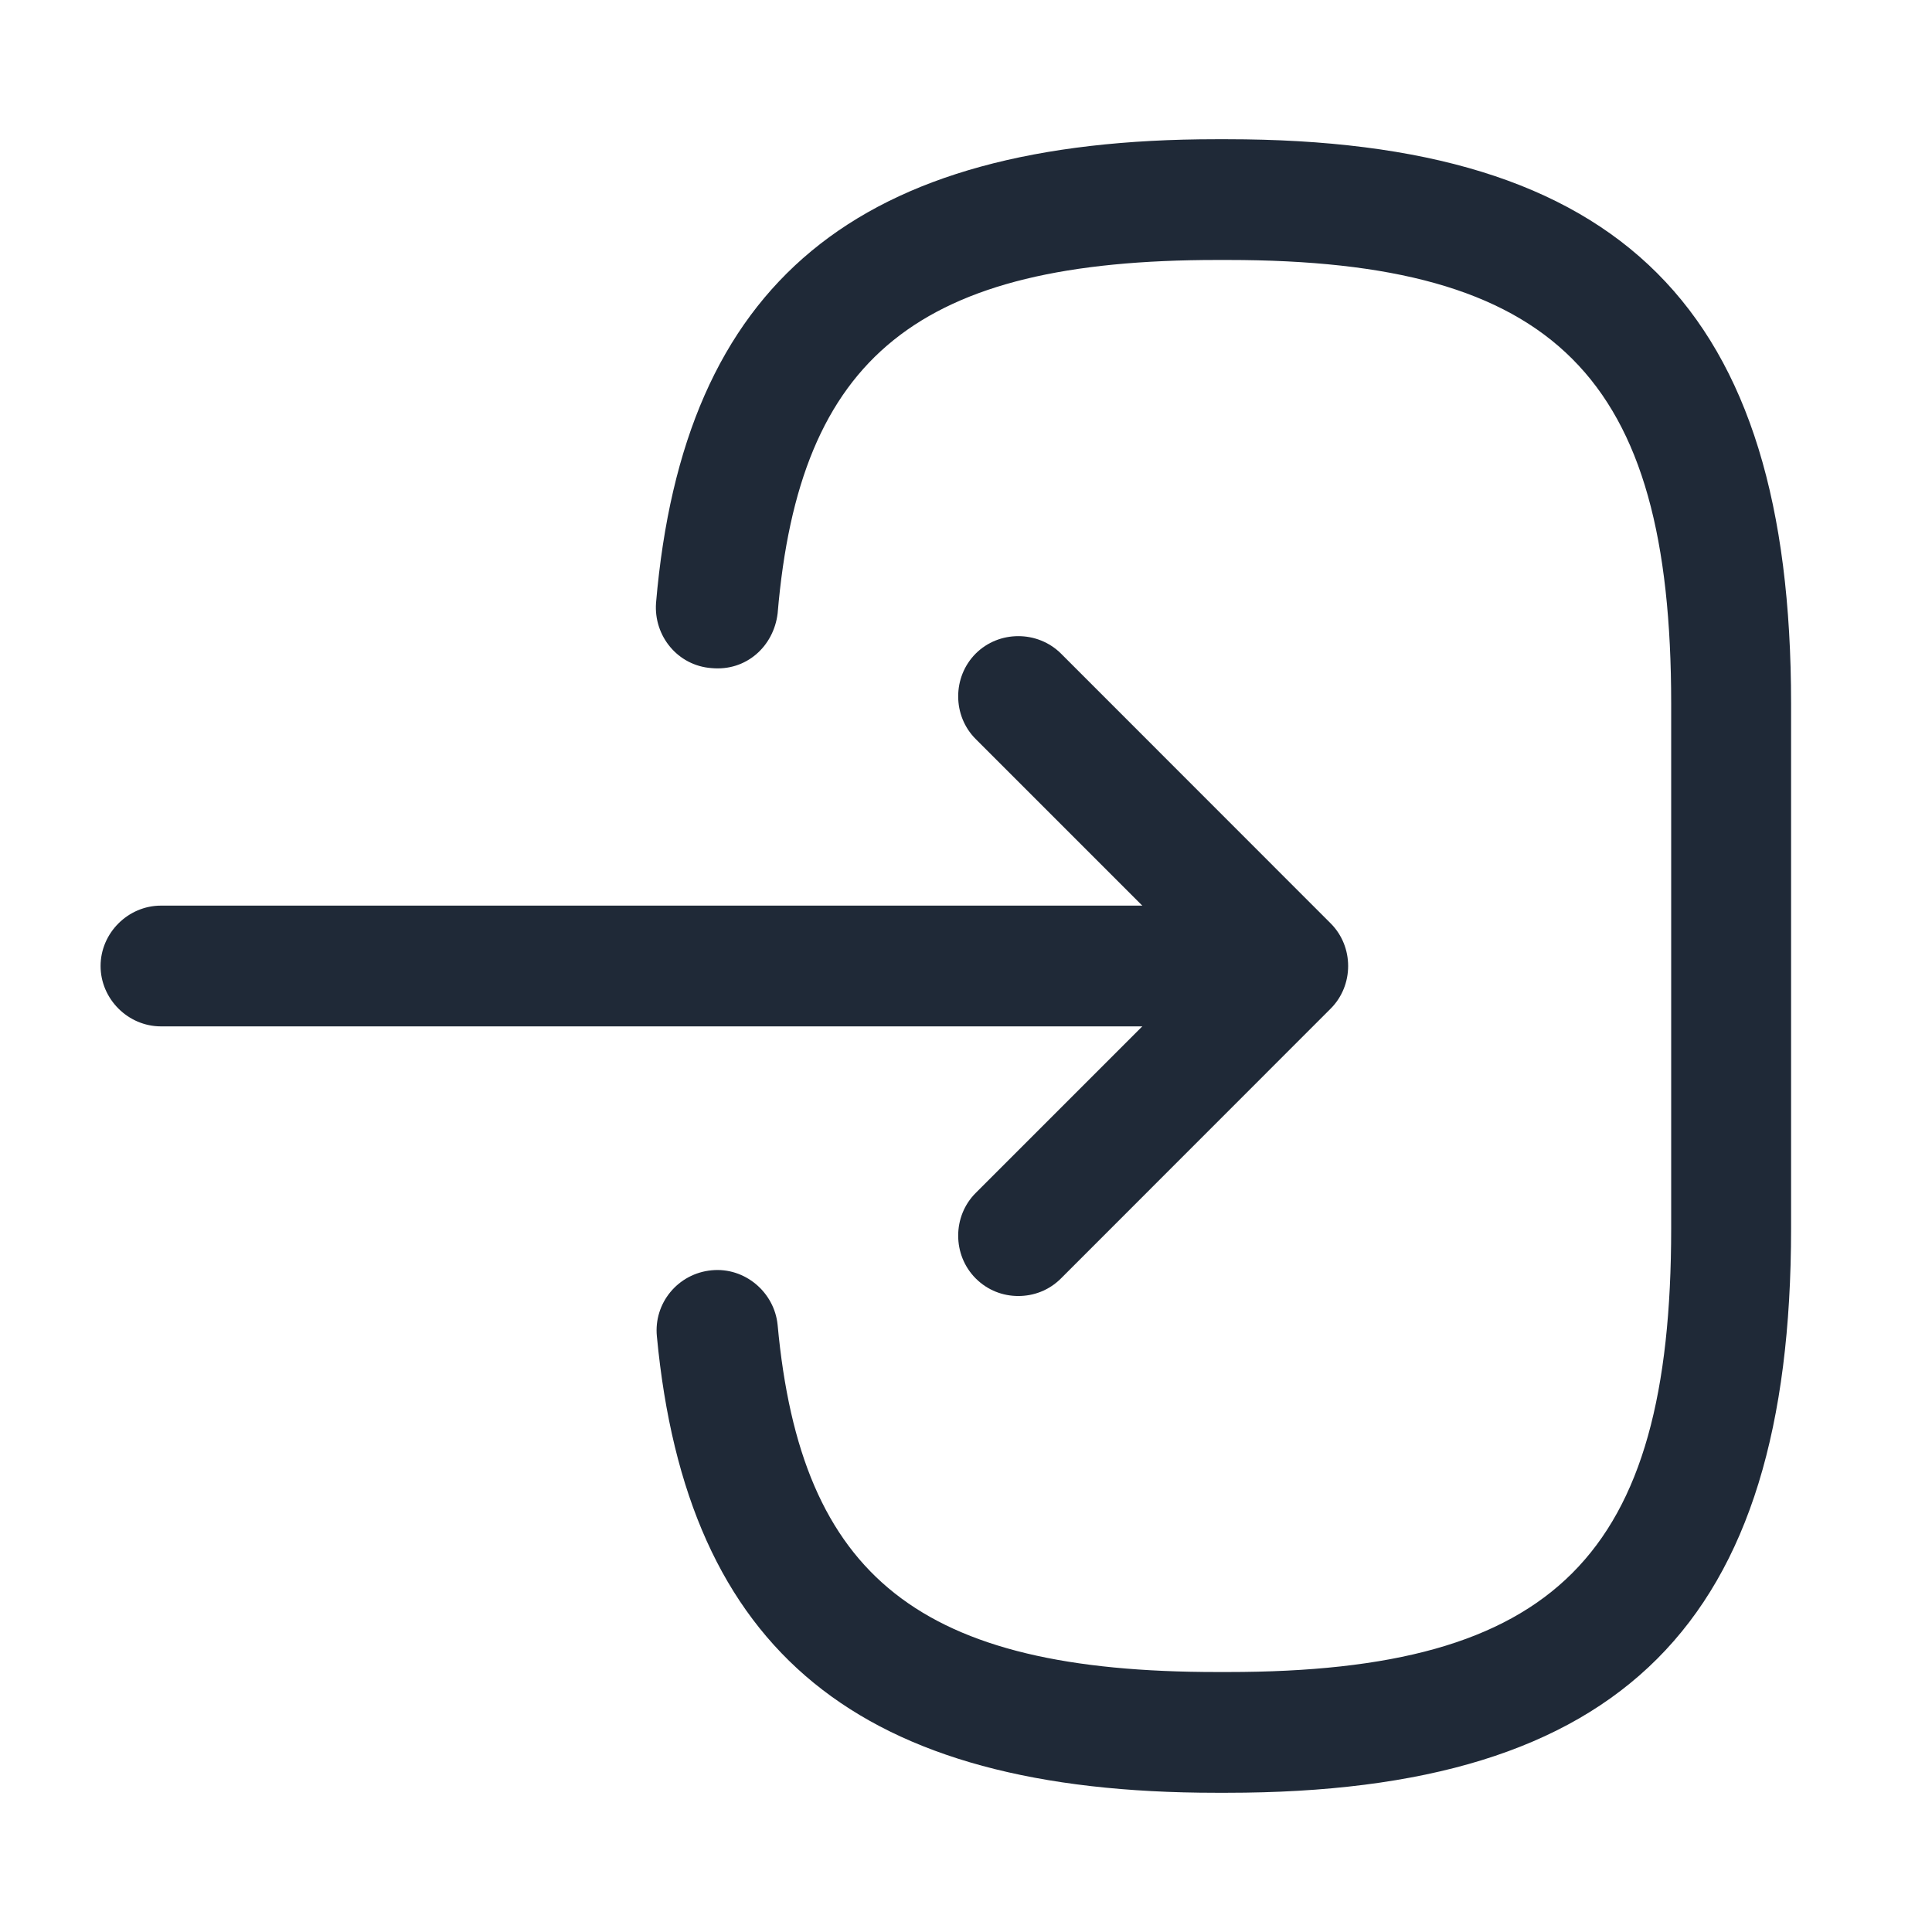
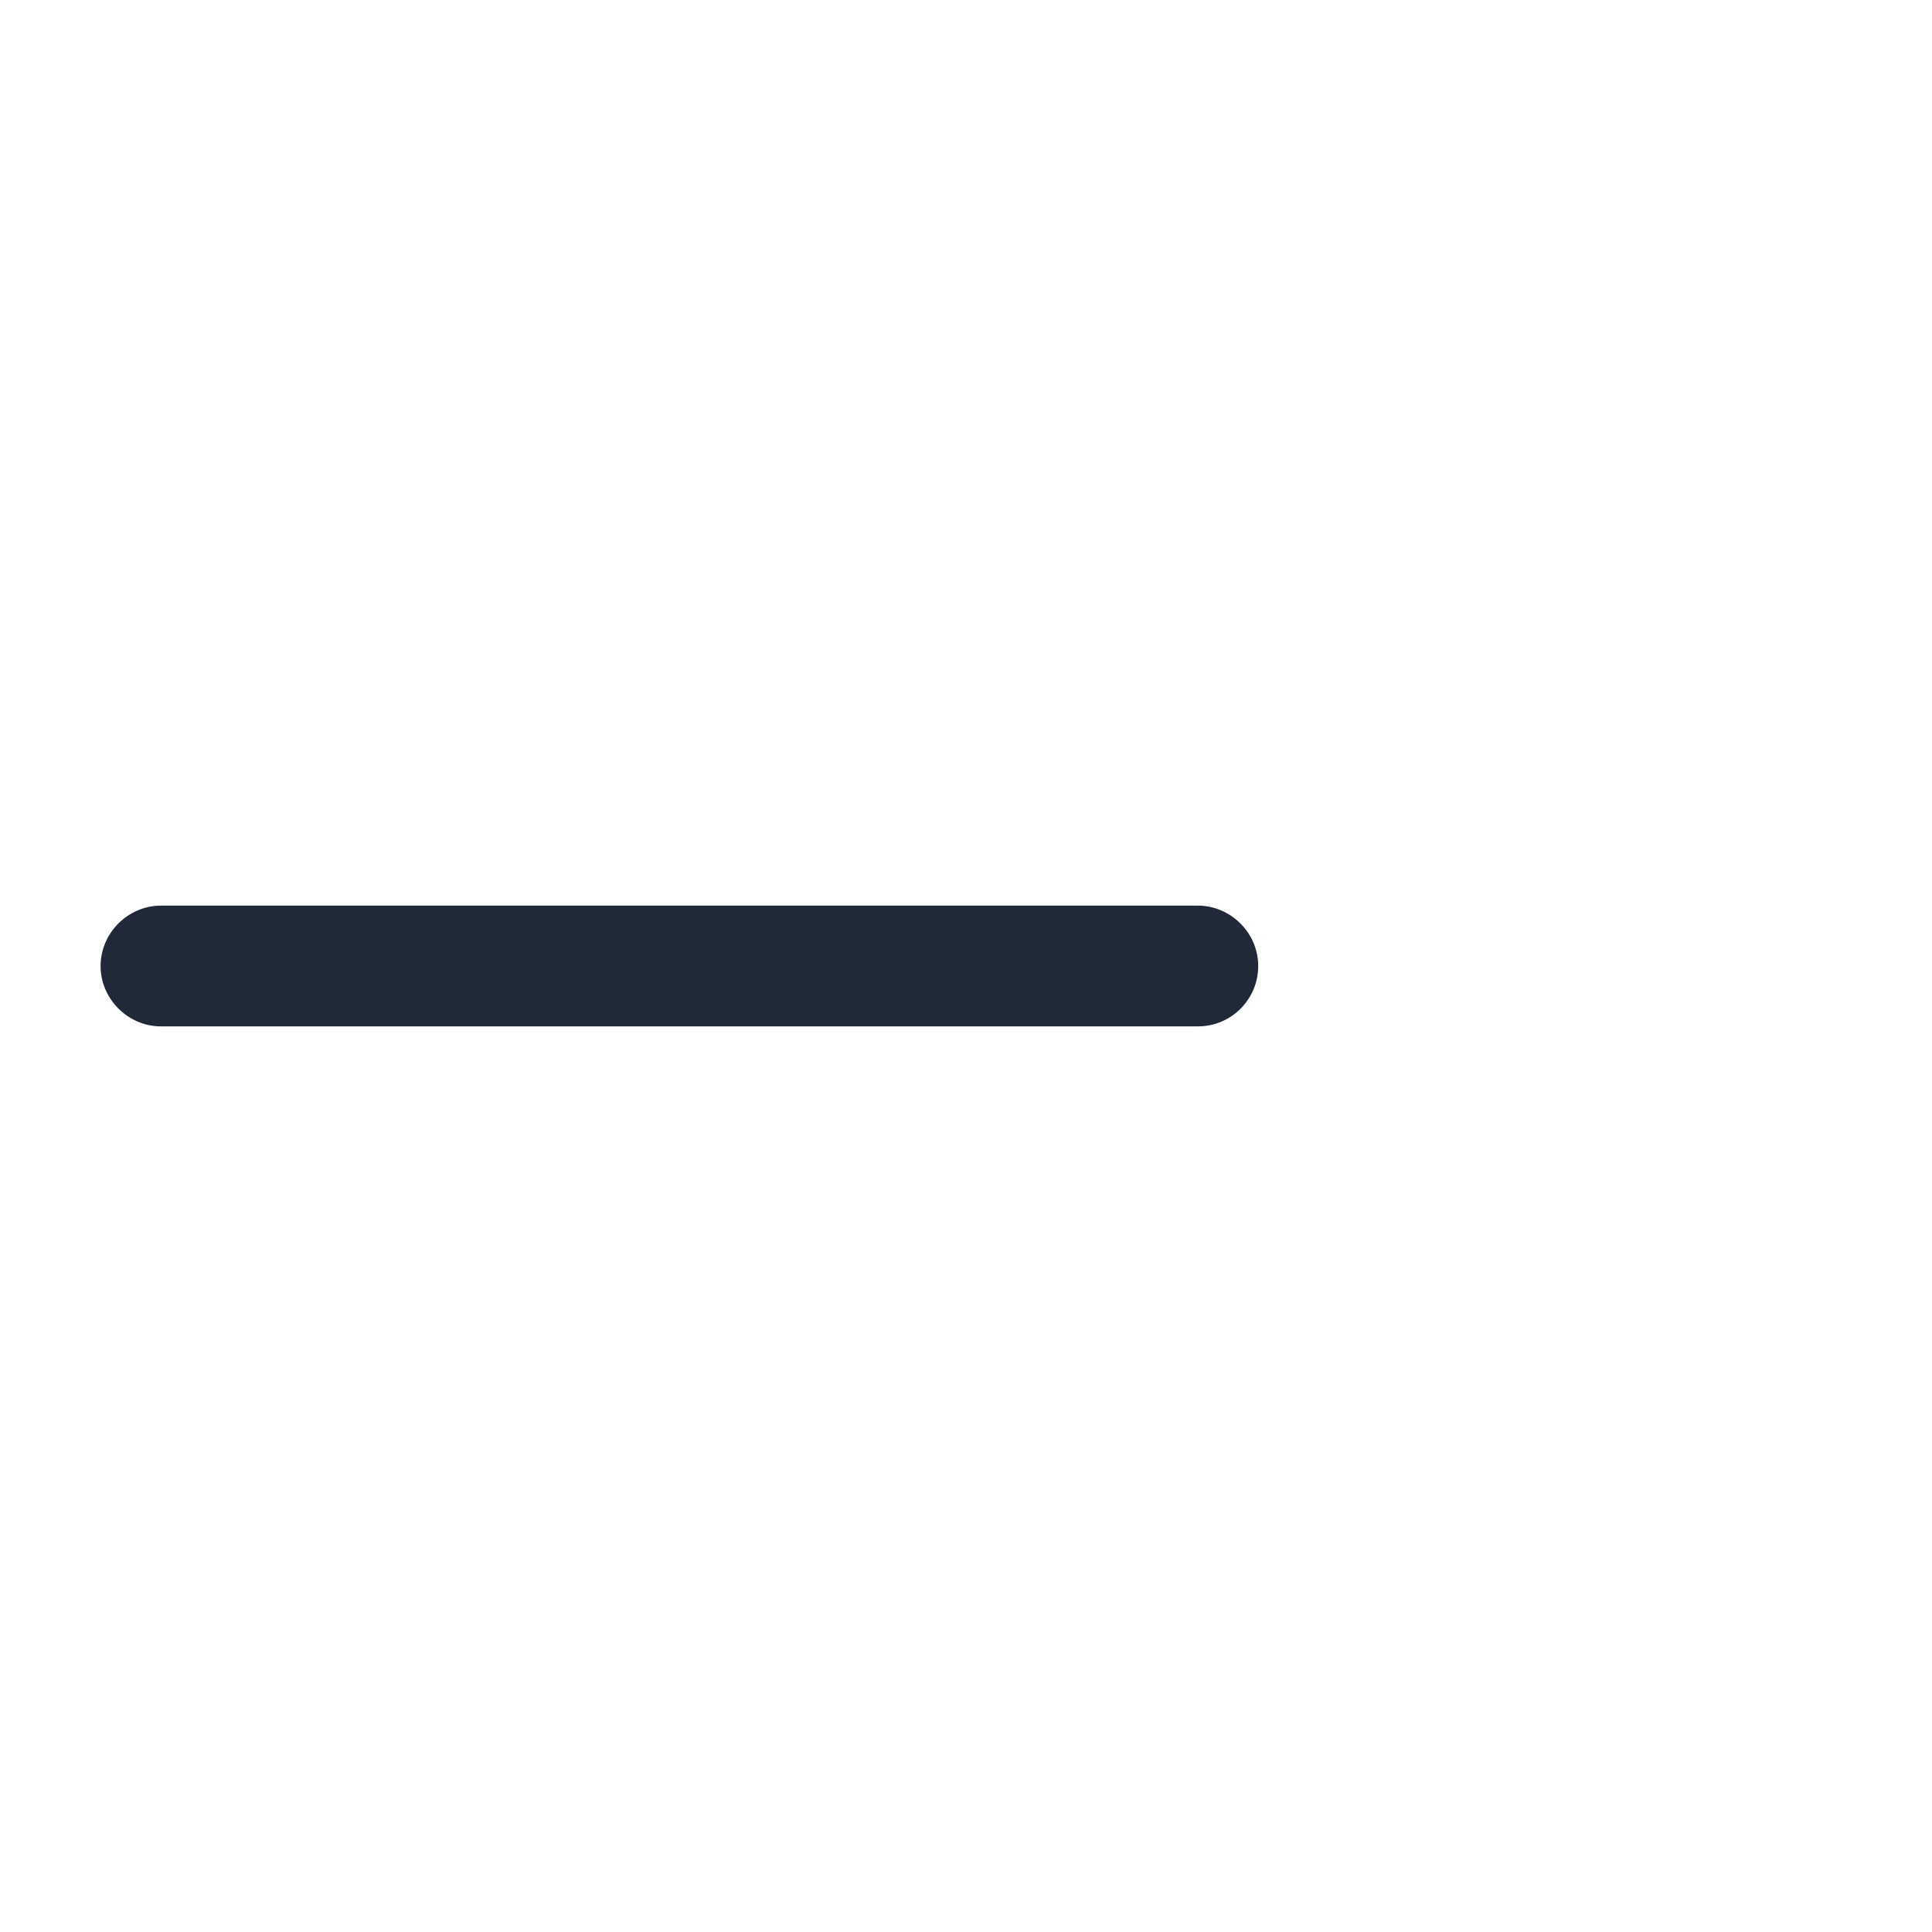
<svg xmlns="http://www.w3.org/2000/svg" width="16" height="16" viewBox="0 0 16 16" fill="none">
-   <path d="M10.16 14.847H10.073C7.113 14.847 5.687 13.68 5.44 11.067C5.413 10.793 5.613 10.547 5.893 10.52C6.167 10.493 6.413 10.7 6.44 10.973C6.633 13.067 7.62 13.847 10.08 13.847H10.167C12.88 13.847 13.84 12.887 13.84 10.173V5.827C13.84 3.113 12.88 2.153 10.167 2.153H10.08C7.607 2.153 6.62 2.947 6.44 5.08C6.407 5.353 6.18 5.56 5.893 5.533C5.613 5.513 5.413 5.267 5.433 4.993C5.66 2.34 7.093 1.153 10.073 1.153H10.16C13.433 1.153 14.833 2.553 14.833 5.827V10.173C14.833 13.447 13.433 14.847 10.16 14.847Z" fill="#1F2937" />
  <path d="M9.92 8.5H1.333C1.06 8.5 0.833 8.273 0.833 8C0.833 7.727 1.06 7.5 1.333 7.5H9.92C10.193 7.5 10.42 7.727 10.42 8C10.42 8.273 10.2 8.5 9.92 8.5Z" fill="#1F2937" />
-   <path d="M8.433 10.733C8.307 10.733 8.18 10.687 8.08 10.587C7.887 10.393 7.887 10.073 8.08 9.88L9.96 8L8.08 6.12C7.887 5.927 7.887 5.607 8.08 5.413C8.273 5.22 8.593 5.22 8.787 5.413L11.02 7.647C11.213 7.84 11.213 8.16 11.02 8.353L8.787 10.587C8.687 10.687 8.56 10.733 8.433 10.733Z" fill="#1F2937" />
</svg>